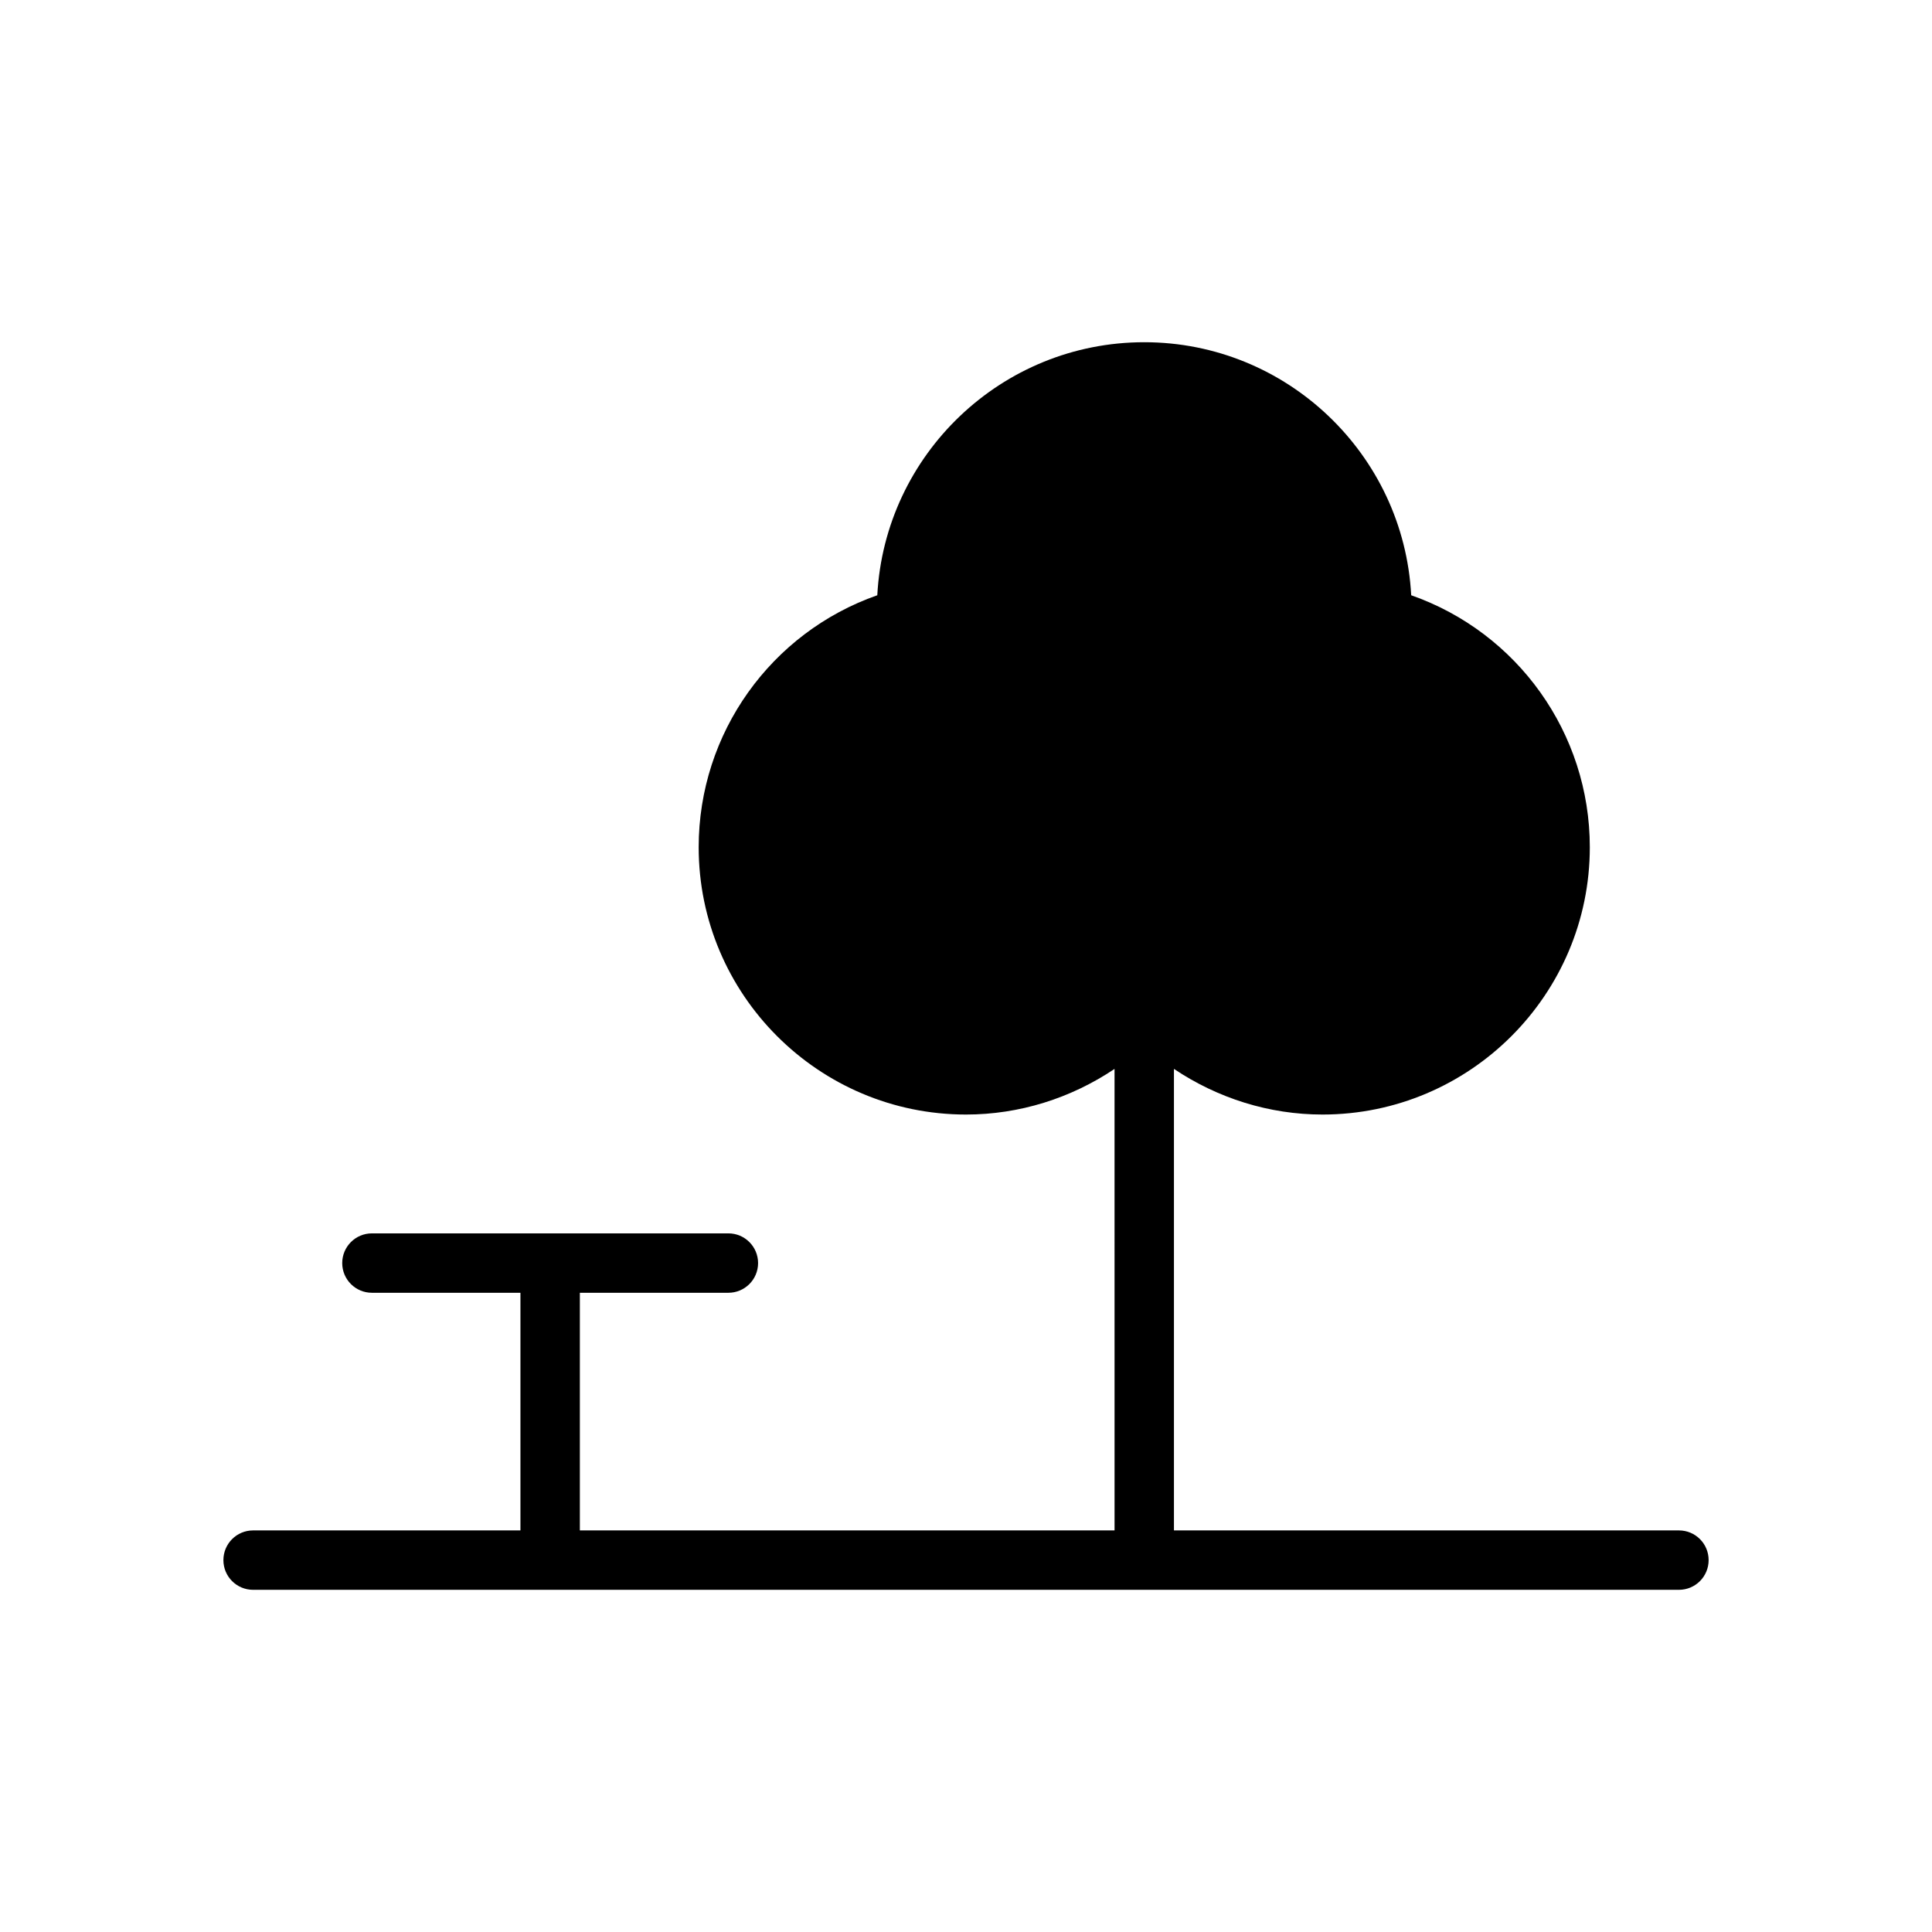
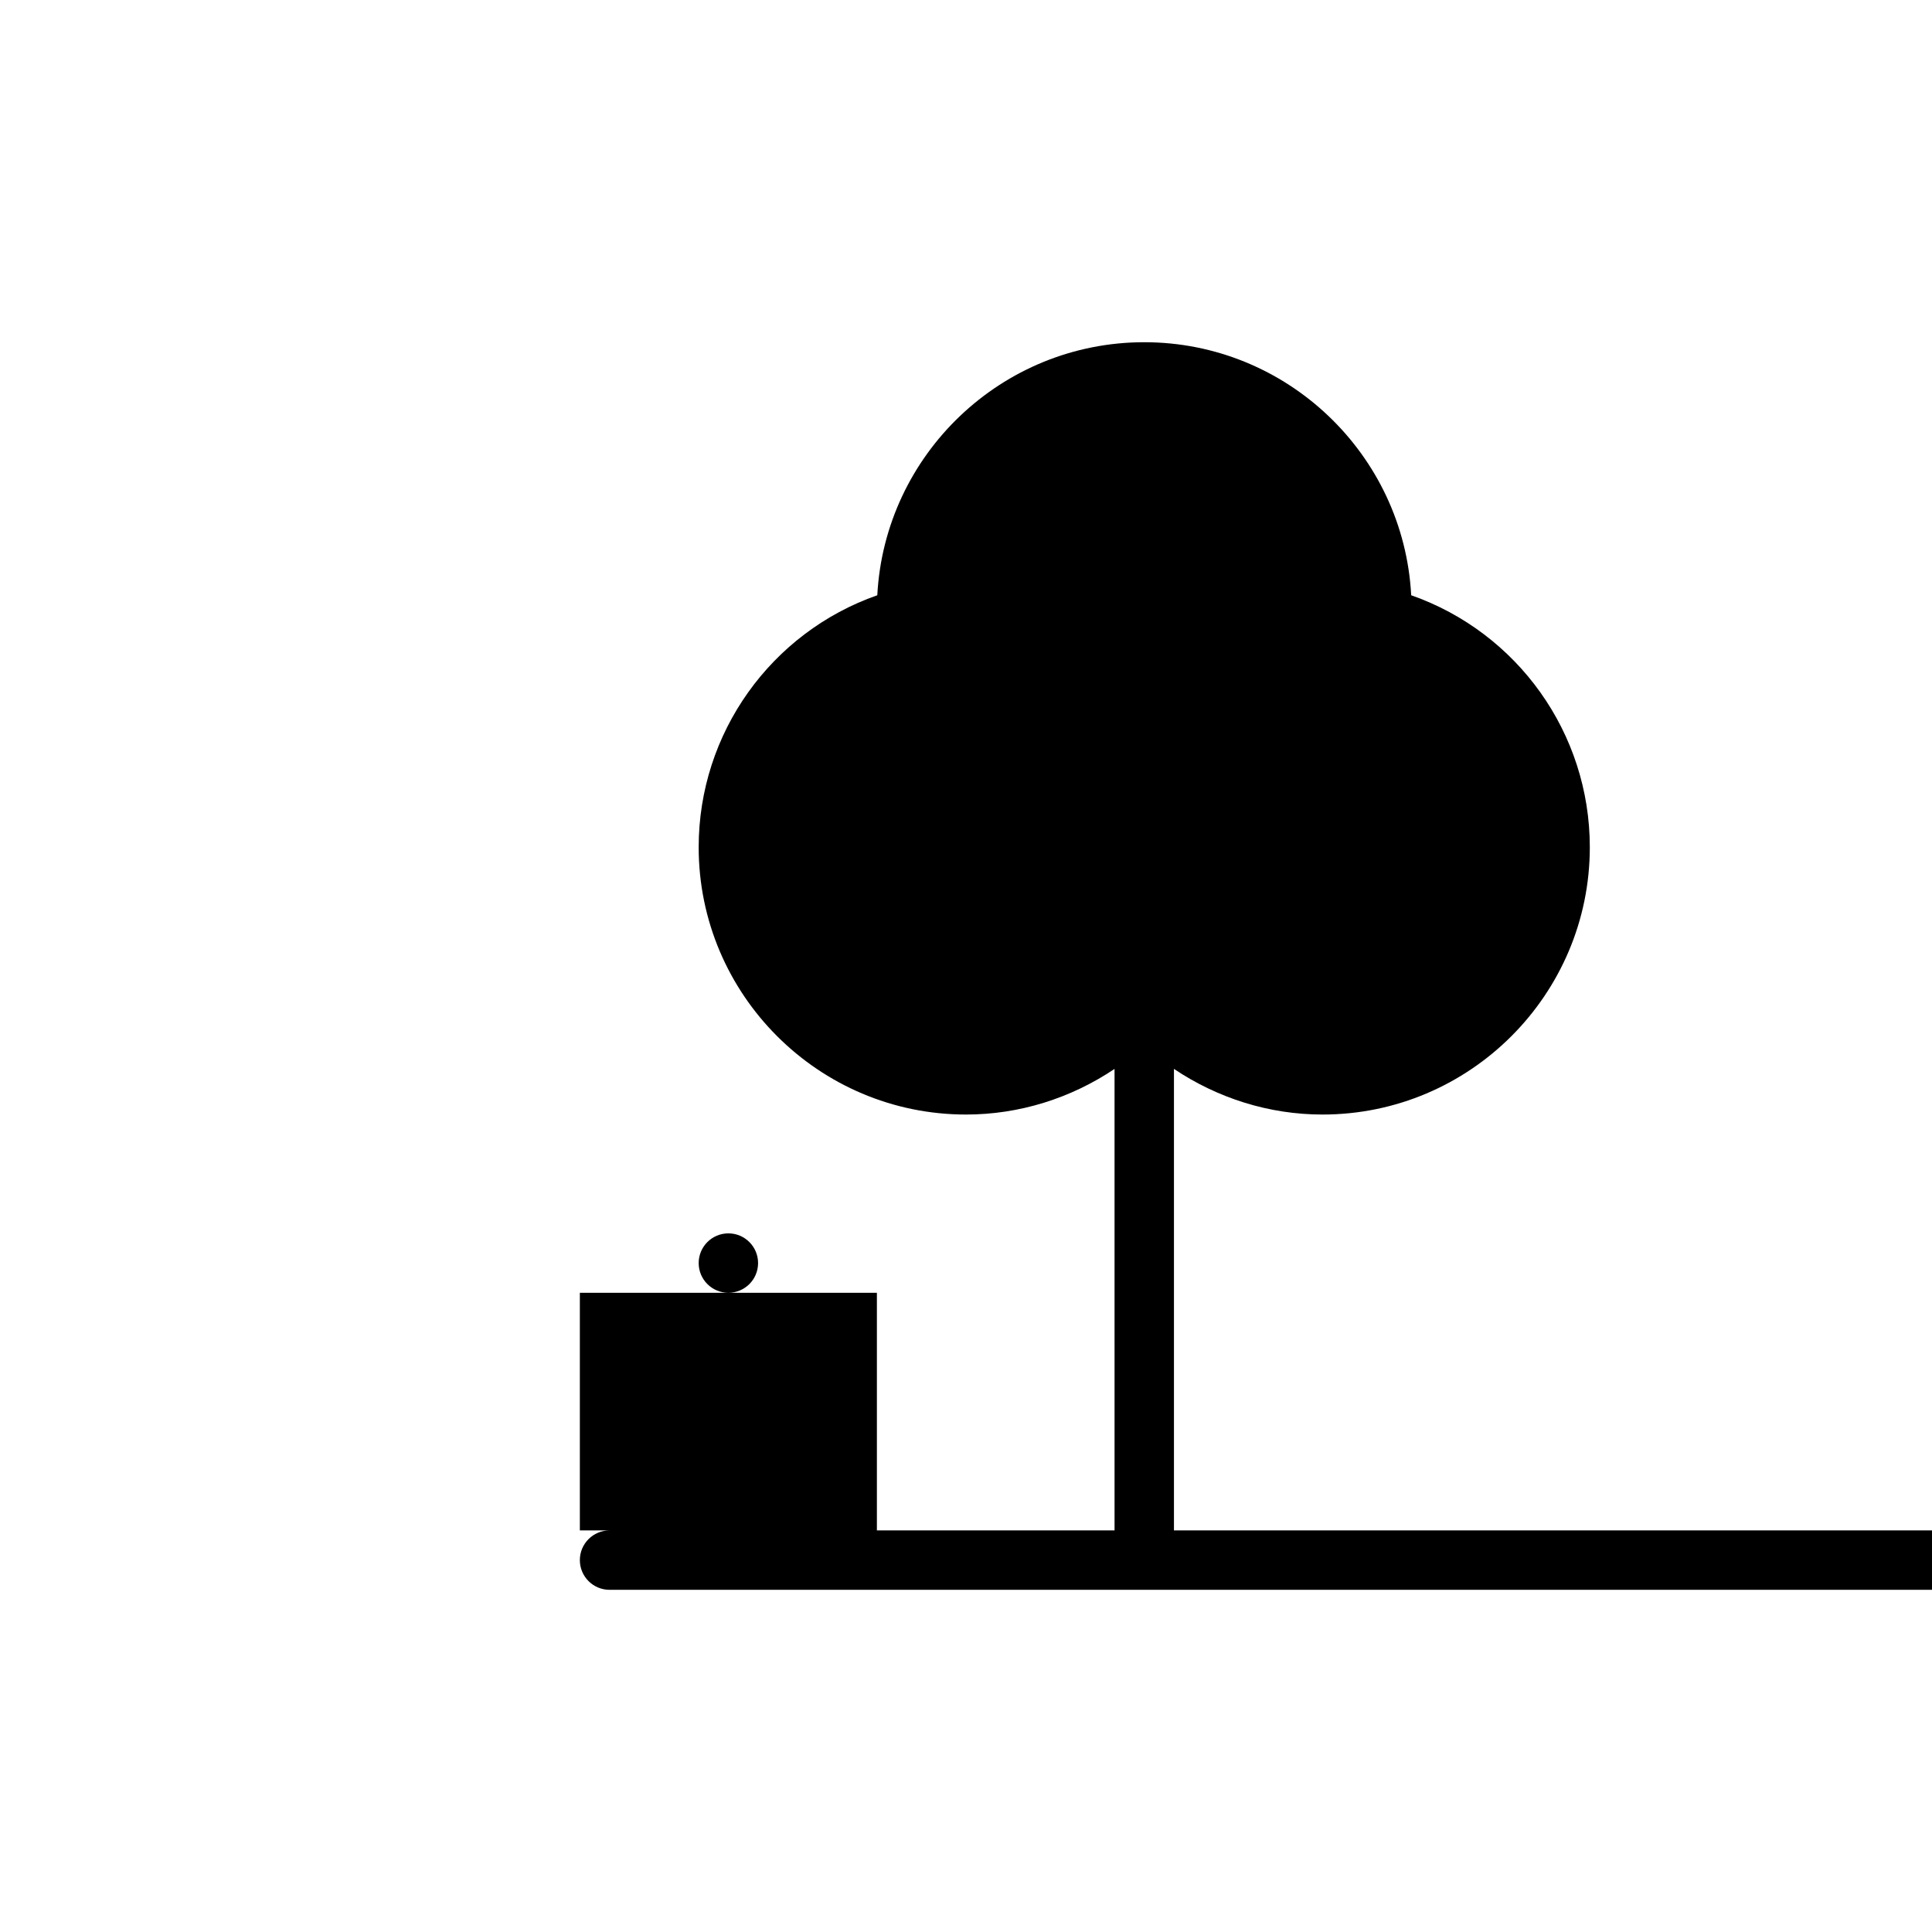
<svg xmlns="http://www.w3.org/2000/svg" fill="#000000" width="800px" height="800px" version="1.1" viewBox="144 144 512 512">
-   <path d="m588.93 549.57h-133.82v-122.3c11.574 7.762 25.223 12.094 39.359 12.094 39.07 0 70.848-31.789 70.848-70.848 0-30.262-19.176-56.891-47.336-66.77-1.973-37.309-32.949-67.055-70.742-67.055s-68.77 29.75-70.746 67.055c-28.156 9.871-47.336 36.508-47.336 66.77 0 39.062 31.789 70.848 70.848 70.848 14.145 0 27.797-4.32 39.359-12.09l0.004 122.3h-141.7v-62.977h39.359c4.344 0 7.871-3.519 7.871-7.871s-3.527-7.871-7.871-7.871h-94.465c-4.344 0-7.871 3.519-7.871 7.871s3.527 7.871 7.871 7.871h39.359v62.977h-70.848c-4.344 0-7.871 3.519-7.871 7.871s3.527 7.871 7.871 7.871h377.86c4.352 0 7.871-3.519 7.871-7.871 0.004-4.352-3.516-7.871-7.871-7.871z" />
+   <path d="m588.93 549.57h-133.82v-122.3c11.574 7.762 25.223 12.094 39.359 12.094 39.07 0 70.848-31.789 70.848-70.848 0-30.262-19.176-56.891-47.336-66.77-1.973-37.309-32.949-67.055-70.742-67.055s-68.77 29.75-70.746 67.055c-28.156 9.871-47.336 36.508-47.336 66.77 0 39.062 31.789 70.848 70.848 70.848 14.145 0 27.797-4.32 39.359-12.09l0.004 122.3h-141.7v-62.977h39.359c4.344 0 7.871-3.519 7.871-7.871s-3.527-7.871-7.871-7.871c-4.344 0-7.871 3.519-7.871 7.871s3.527 7.871 7.871 7.871h39.359v62.977h-70.848c-4.344 0-7.871 3.519-7.871 7.871s3.527 7.871 7.871 7.871h377.86c4.352 0 7.871-3.519 7.871-7.871 0.004-4.352-3.516-7.871-7.871-7.871z" />
</svg>